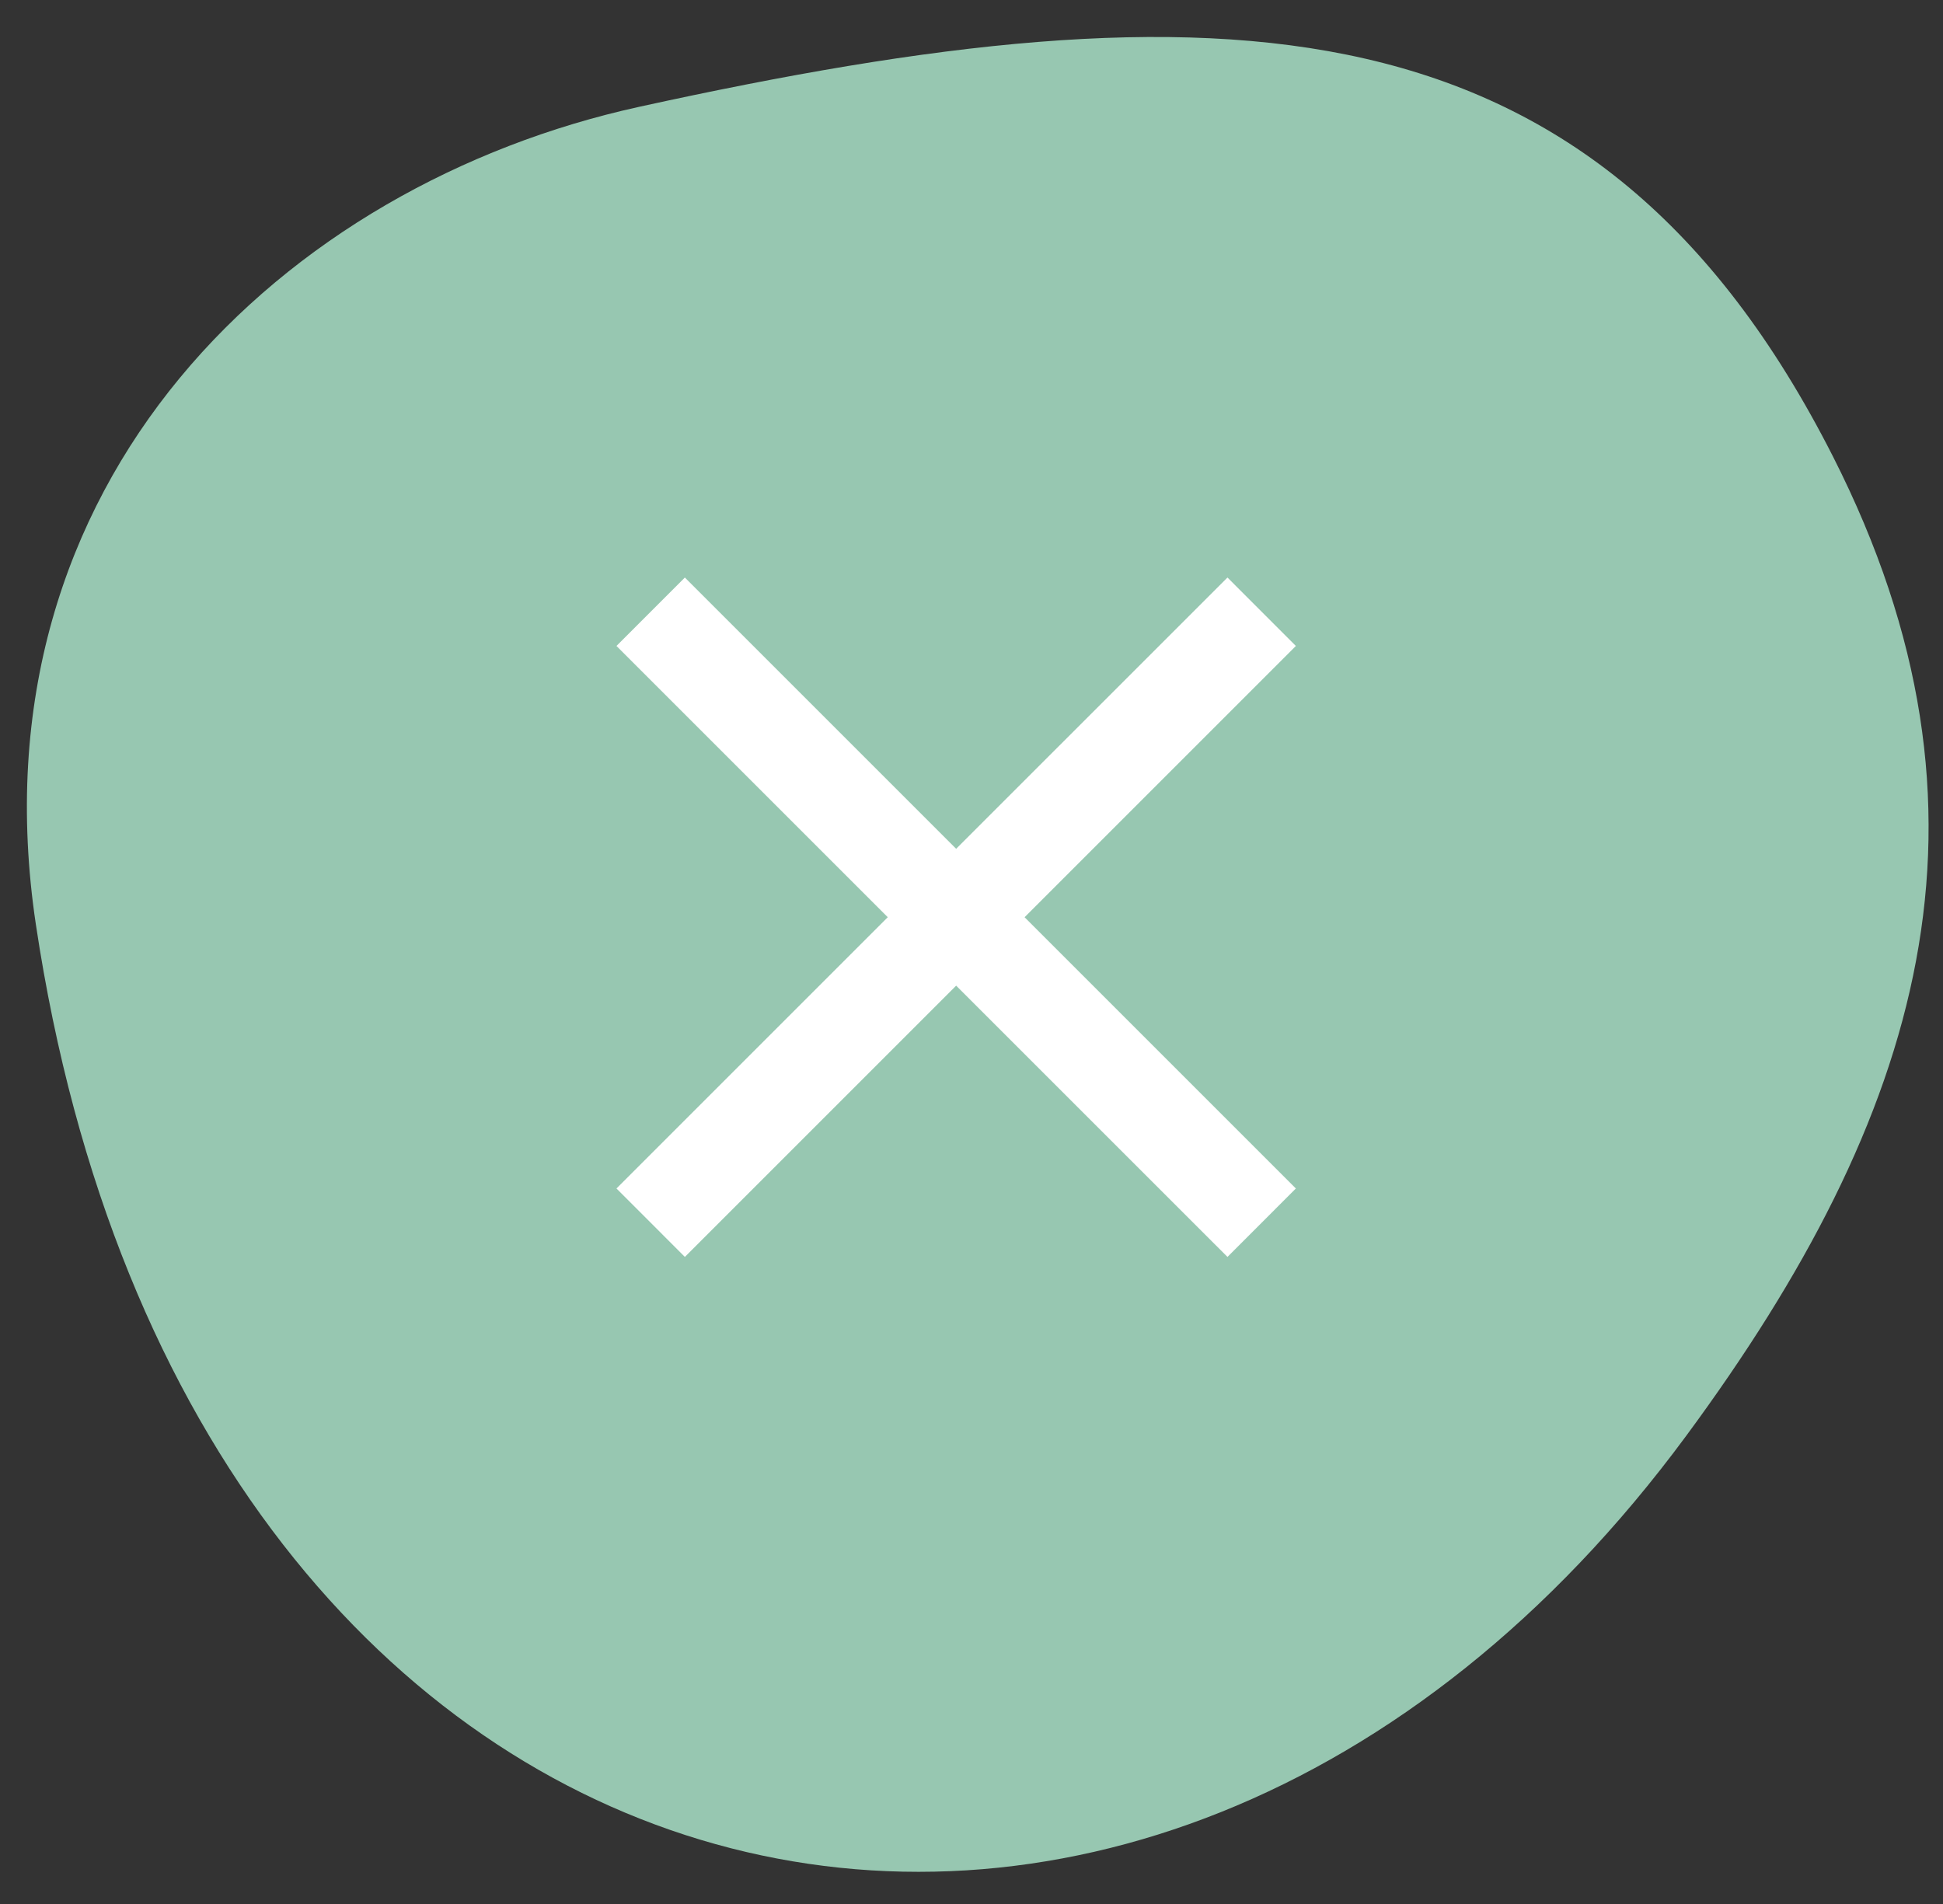
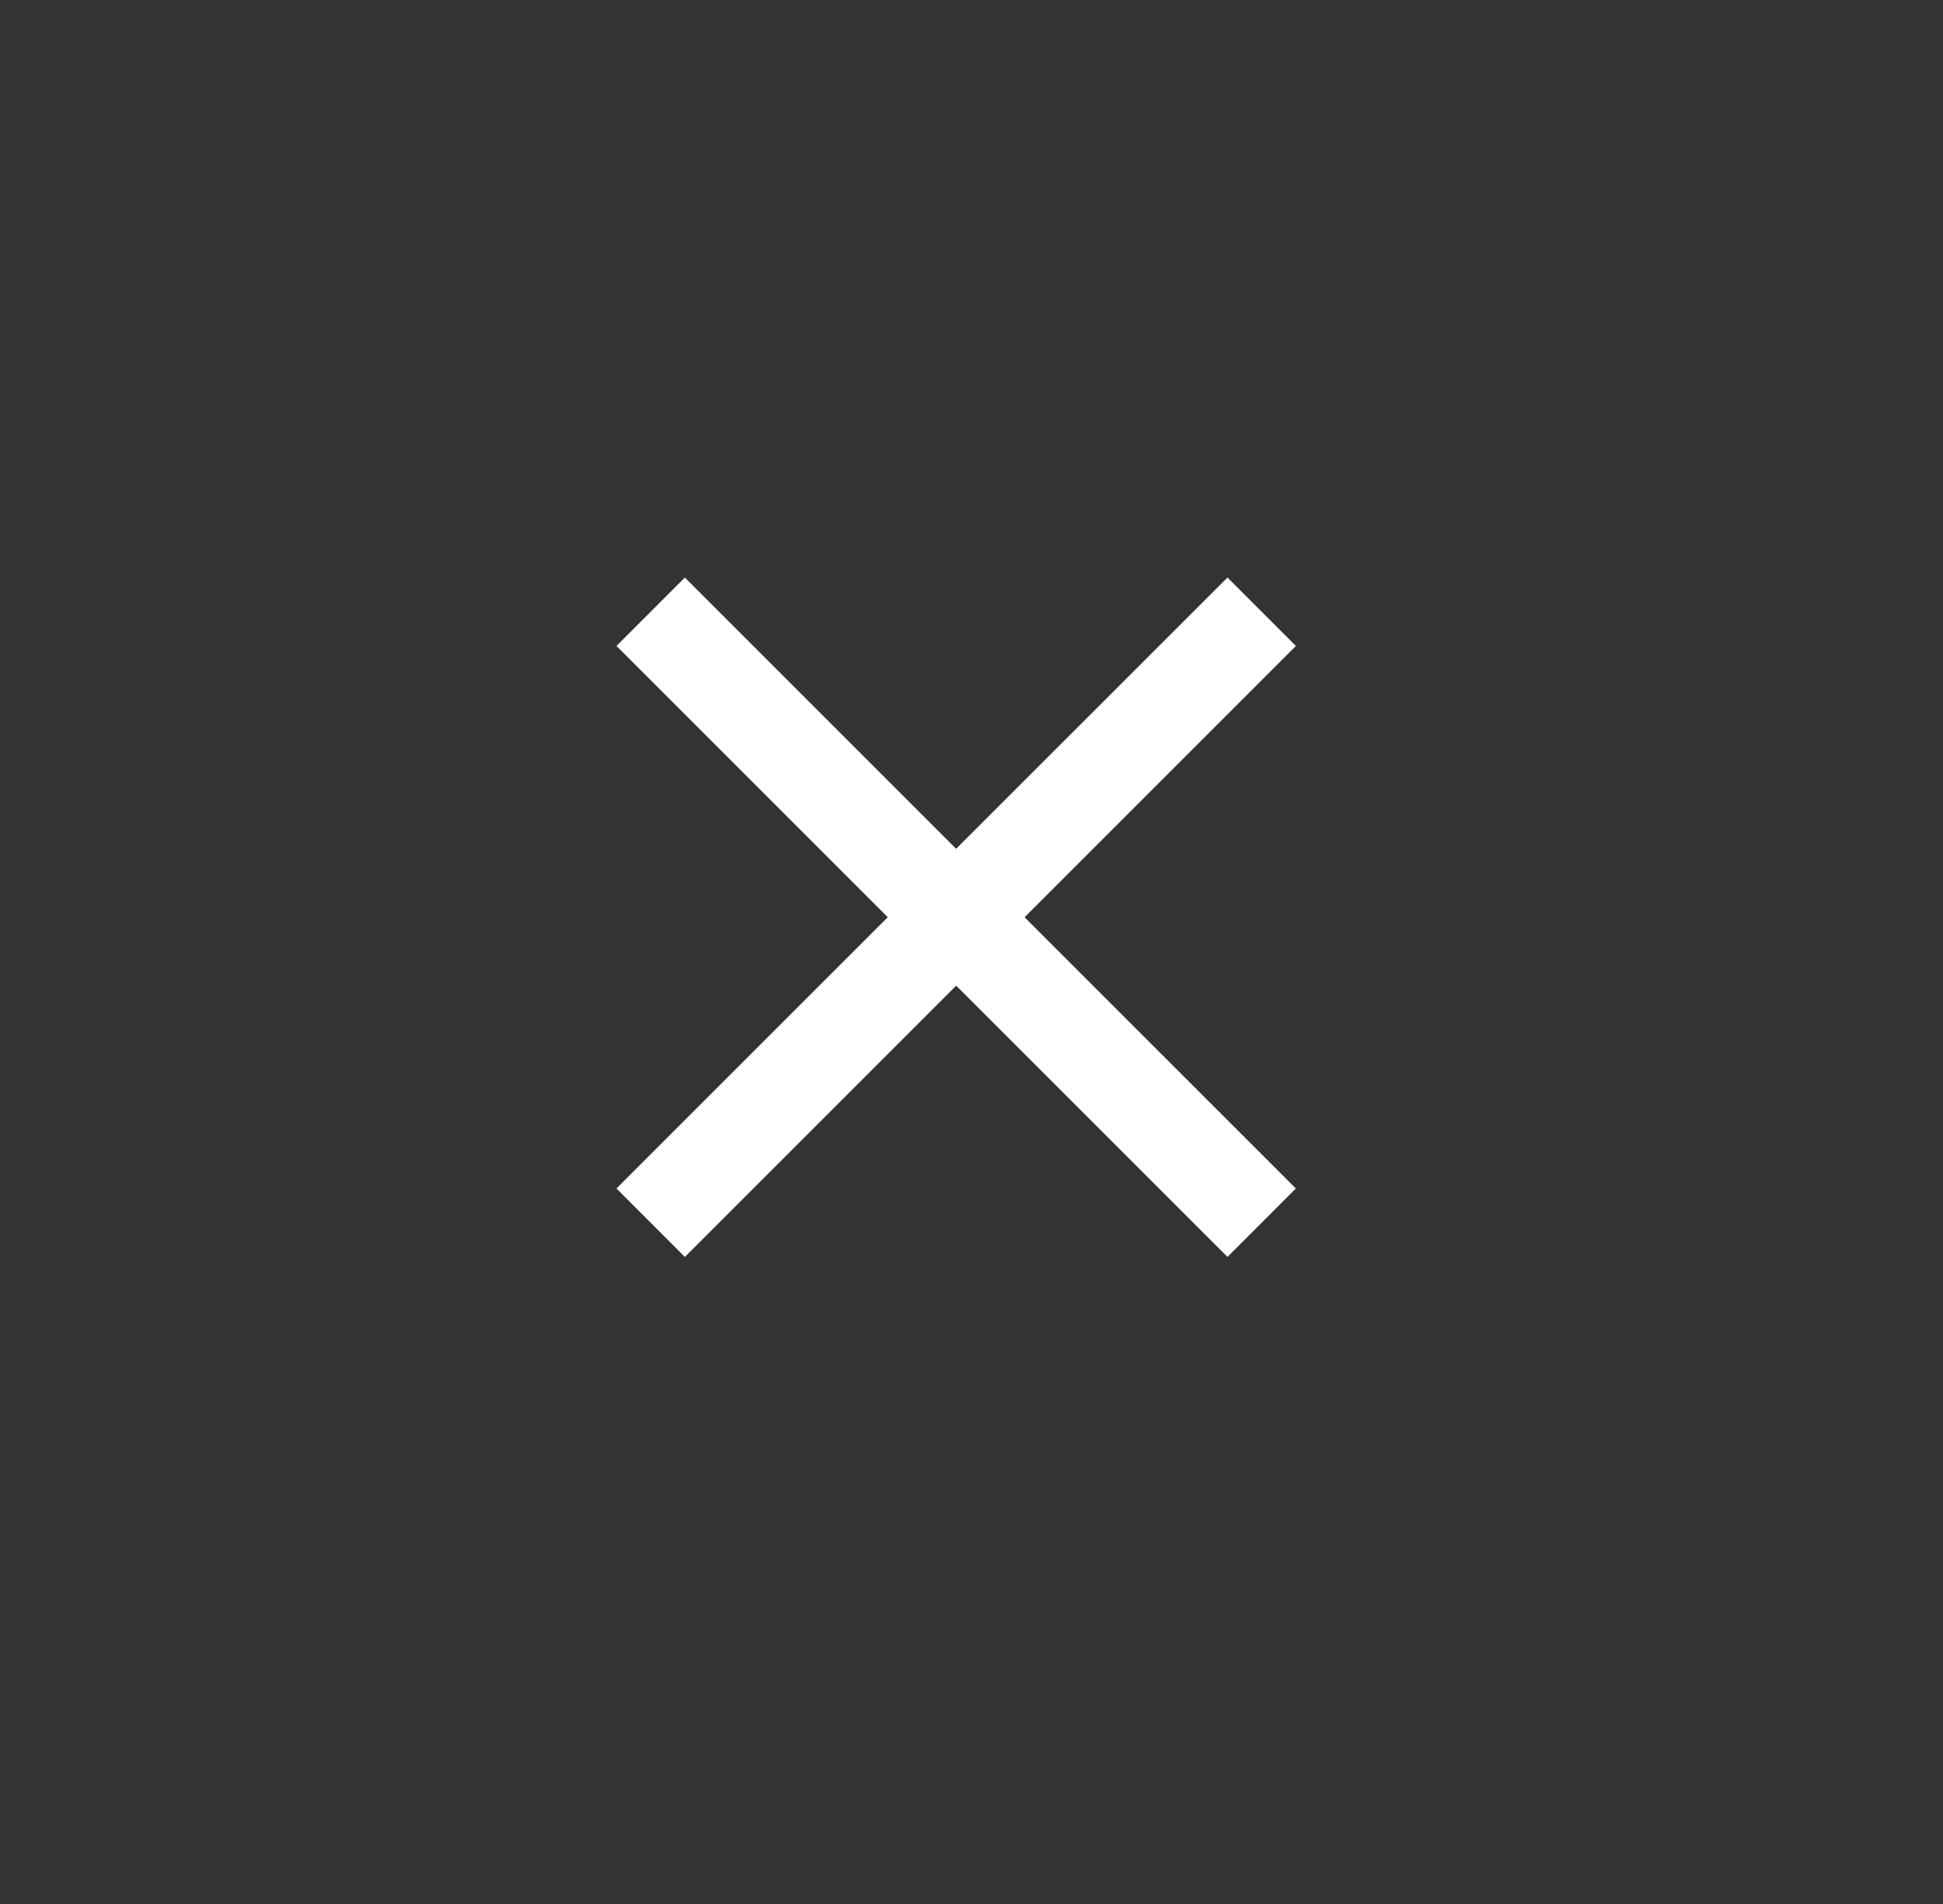
<svg xmlns="http://www.w3.org/2000/svg" width="50" height="49" viewBox="0 0 50 49" fill="none">
  <rect x="0" y="0" width="50" height="49" fill="#333333" stroke="none" />
-   <path d="M16.443 2.75C31.436 -0.541 41.077 -0.259 47.169 11.749C51.847 20.971 49.447 28.742 43.393 36.95C29.42 55.902 4.918 50.411 0.923 23.791C-0.795 12.348 7.339 4.748 16.443 2.75Z" fill="#97C7B1" />
  <path d="M33.347 16.624L31.587 14.863L24.605 21.844L17.624 14.863L15.864 16.624L22.845 23.605L15.864 30.586L17.624 32.347L24.605 25.366L31.587 32.347L33.347 30.586L26.366 23.605L33.347 16.624Z" fill="white" />
</svg>